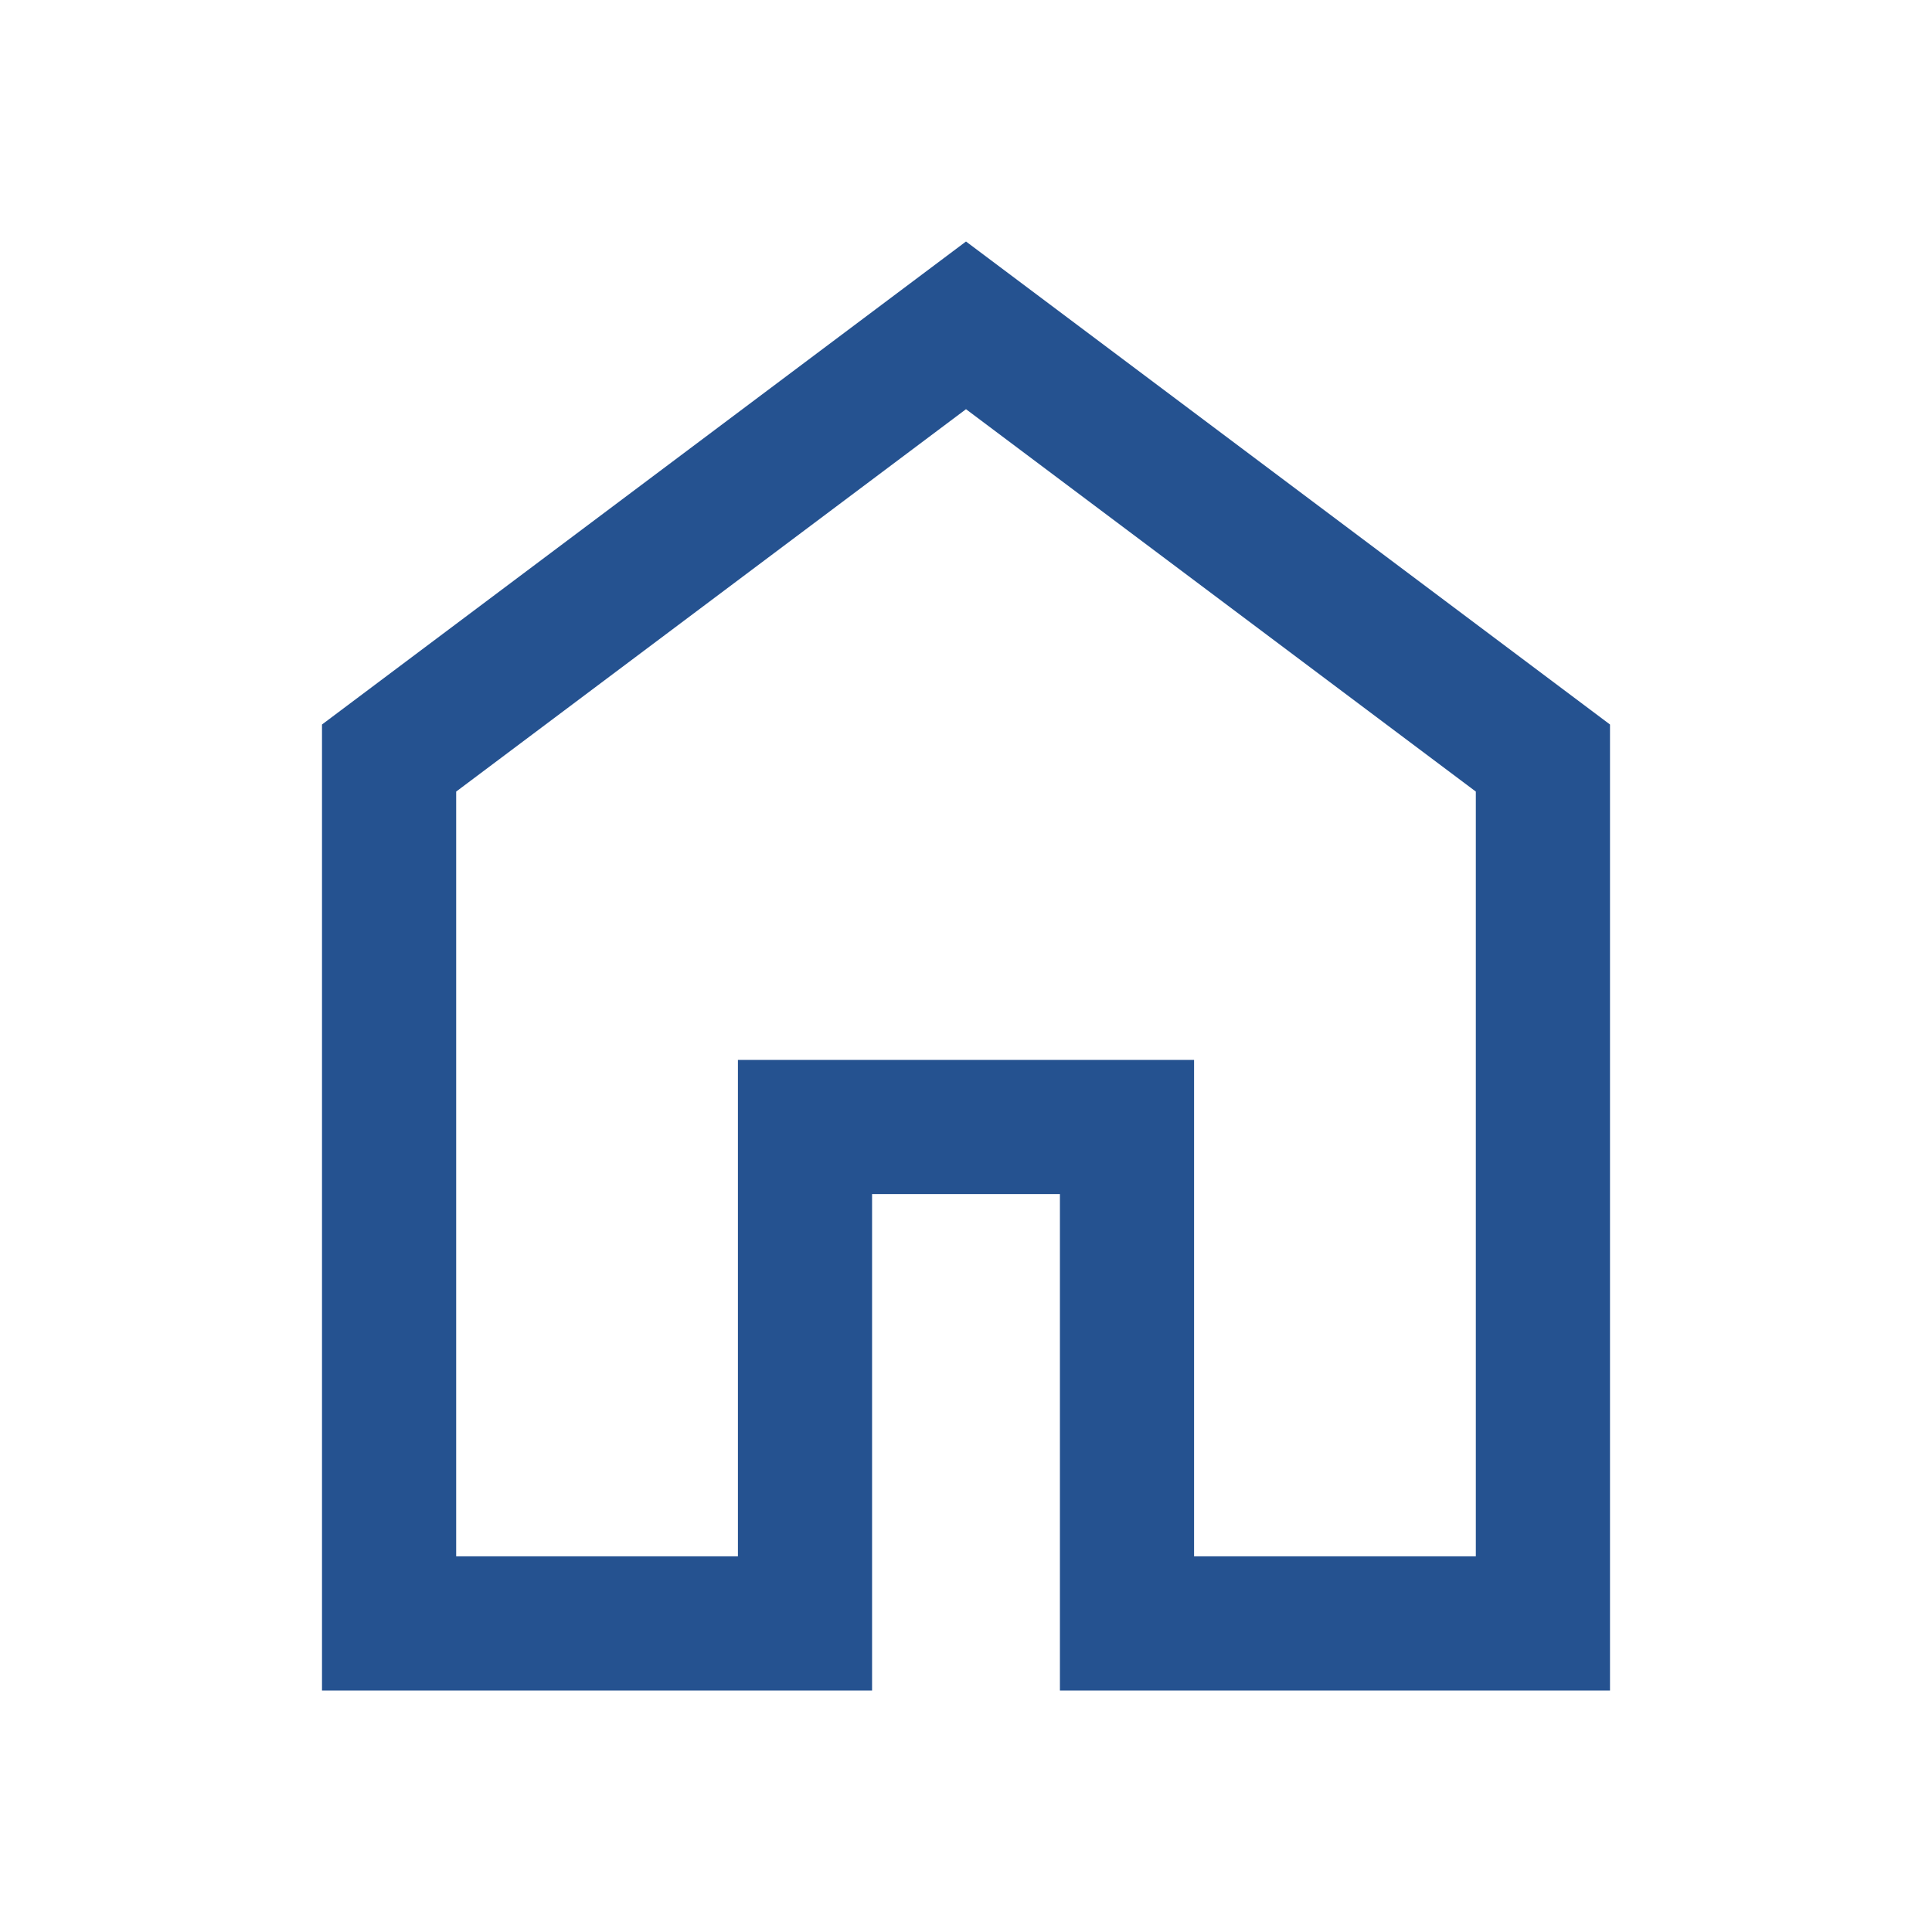
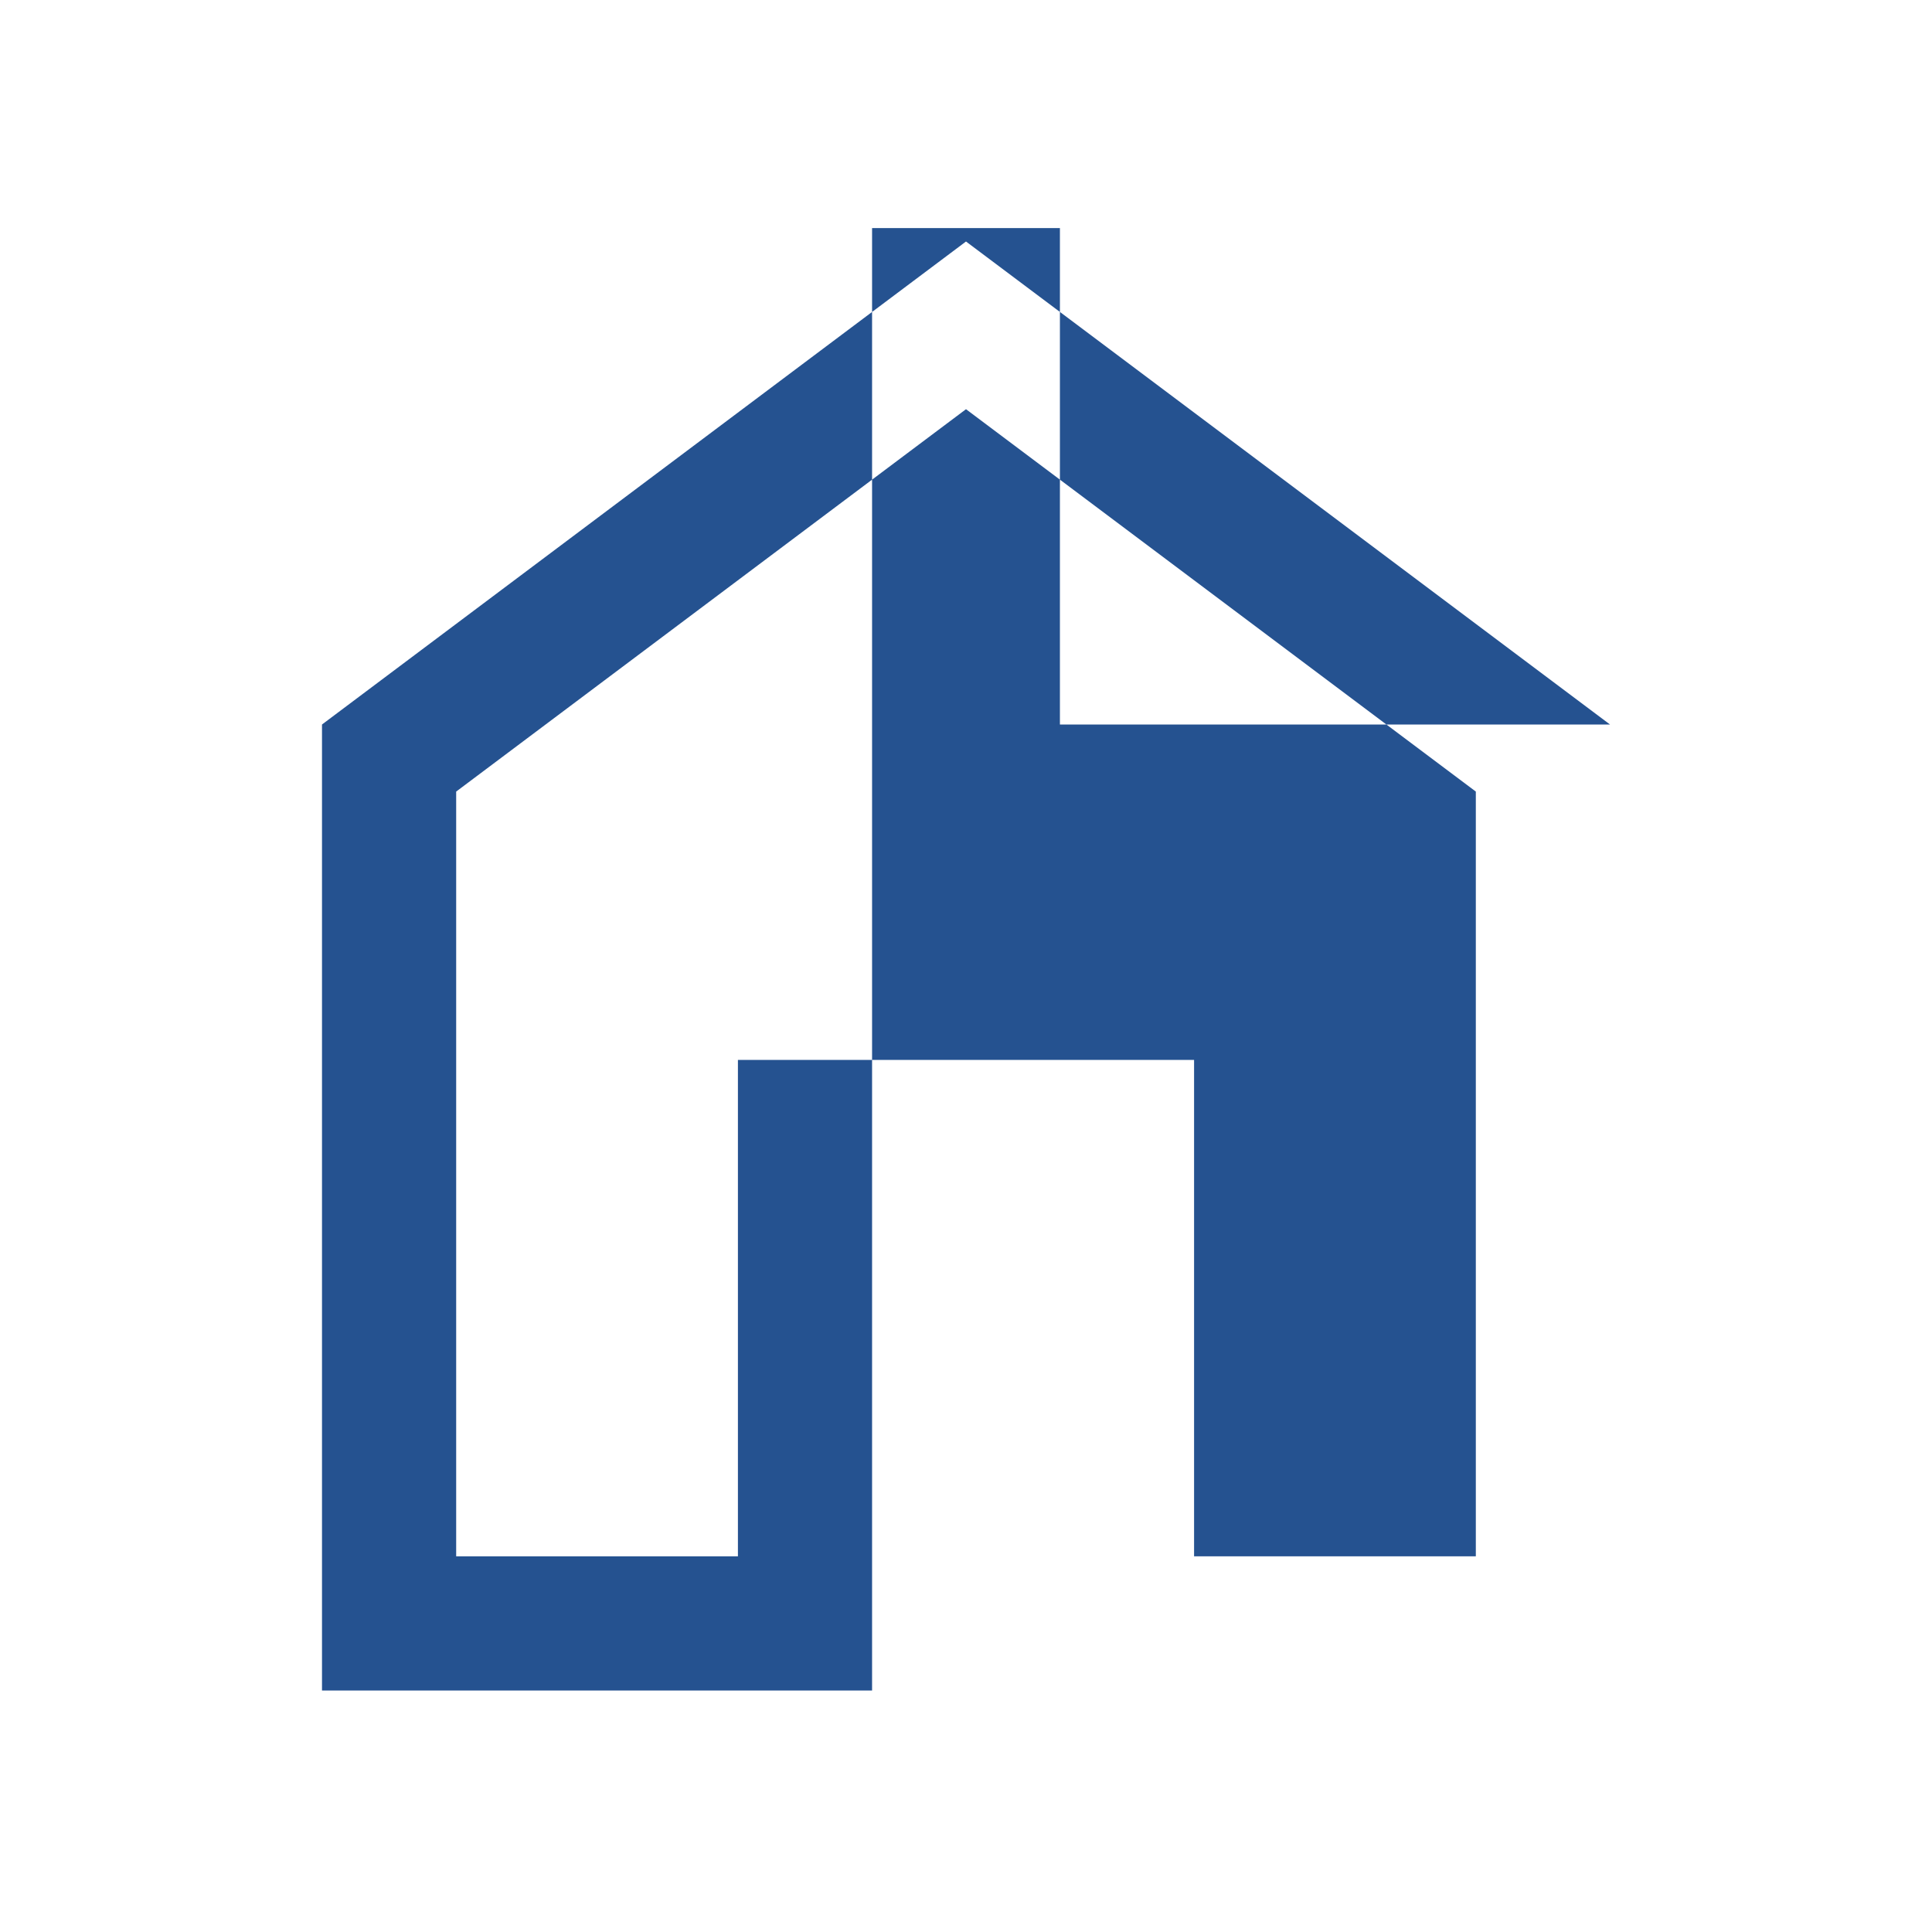
<svg xmlns="http://www.w3.org/2000/svg" height="40px" viewBox="0 -960 960 960" width="40px" fill="#255290">
-   <path d="M226.67-186.67h140v-246.66h226.66v246.66h140v-380L480-756.67l-253.33 190v380ZM160-120v-480l320-240 320 240v480H526.67v-246.67h-93.34V-120H160Zm320-352Z" />
+   <path d="M226.67-186.67h140v-246.66h226.66v246.66h140v-380L480-756.67l-253.33 190v380ZM160-120v-480l320-240 320 240H526.67v-246.67h-93.34V-120H160Zm320-352Z" />
</svg>